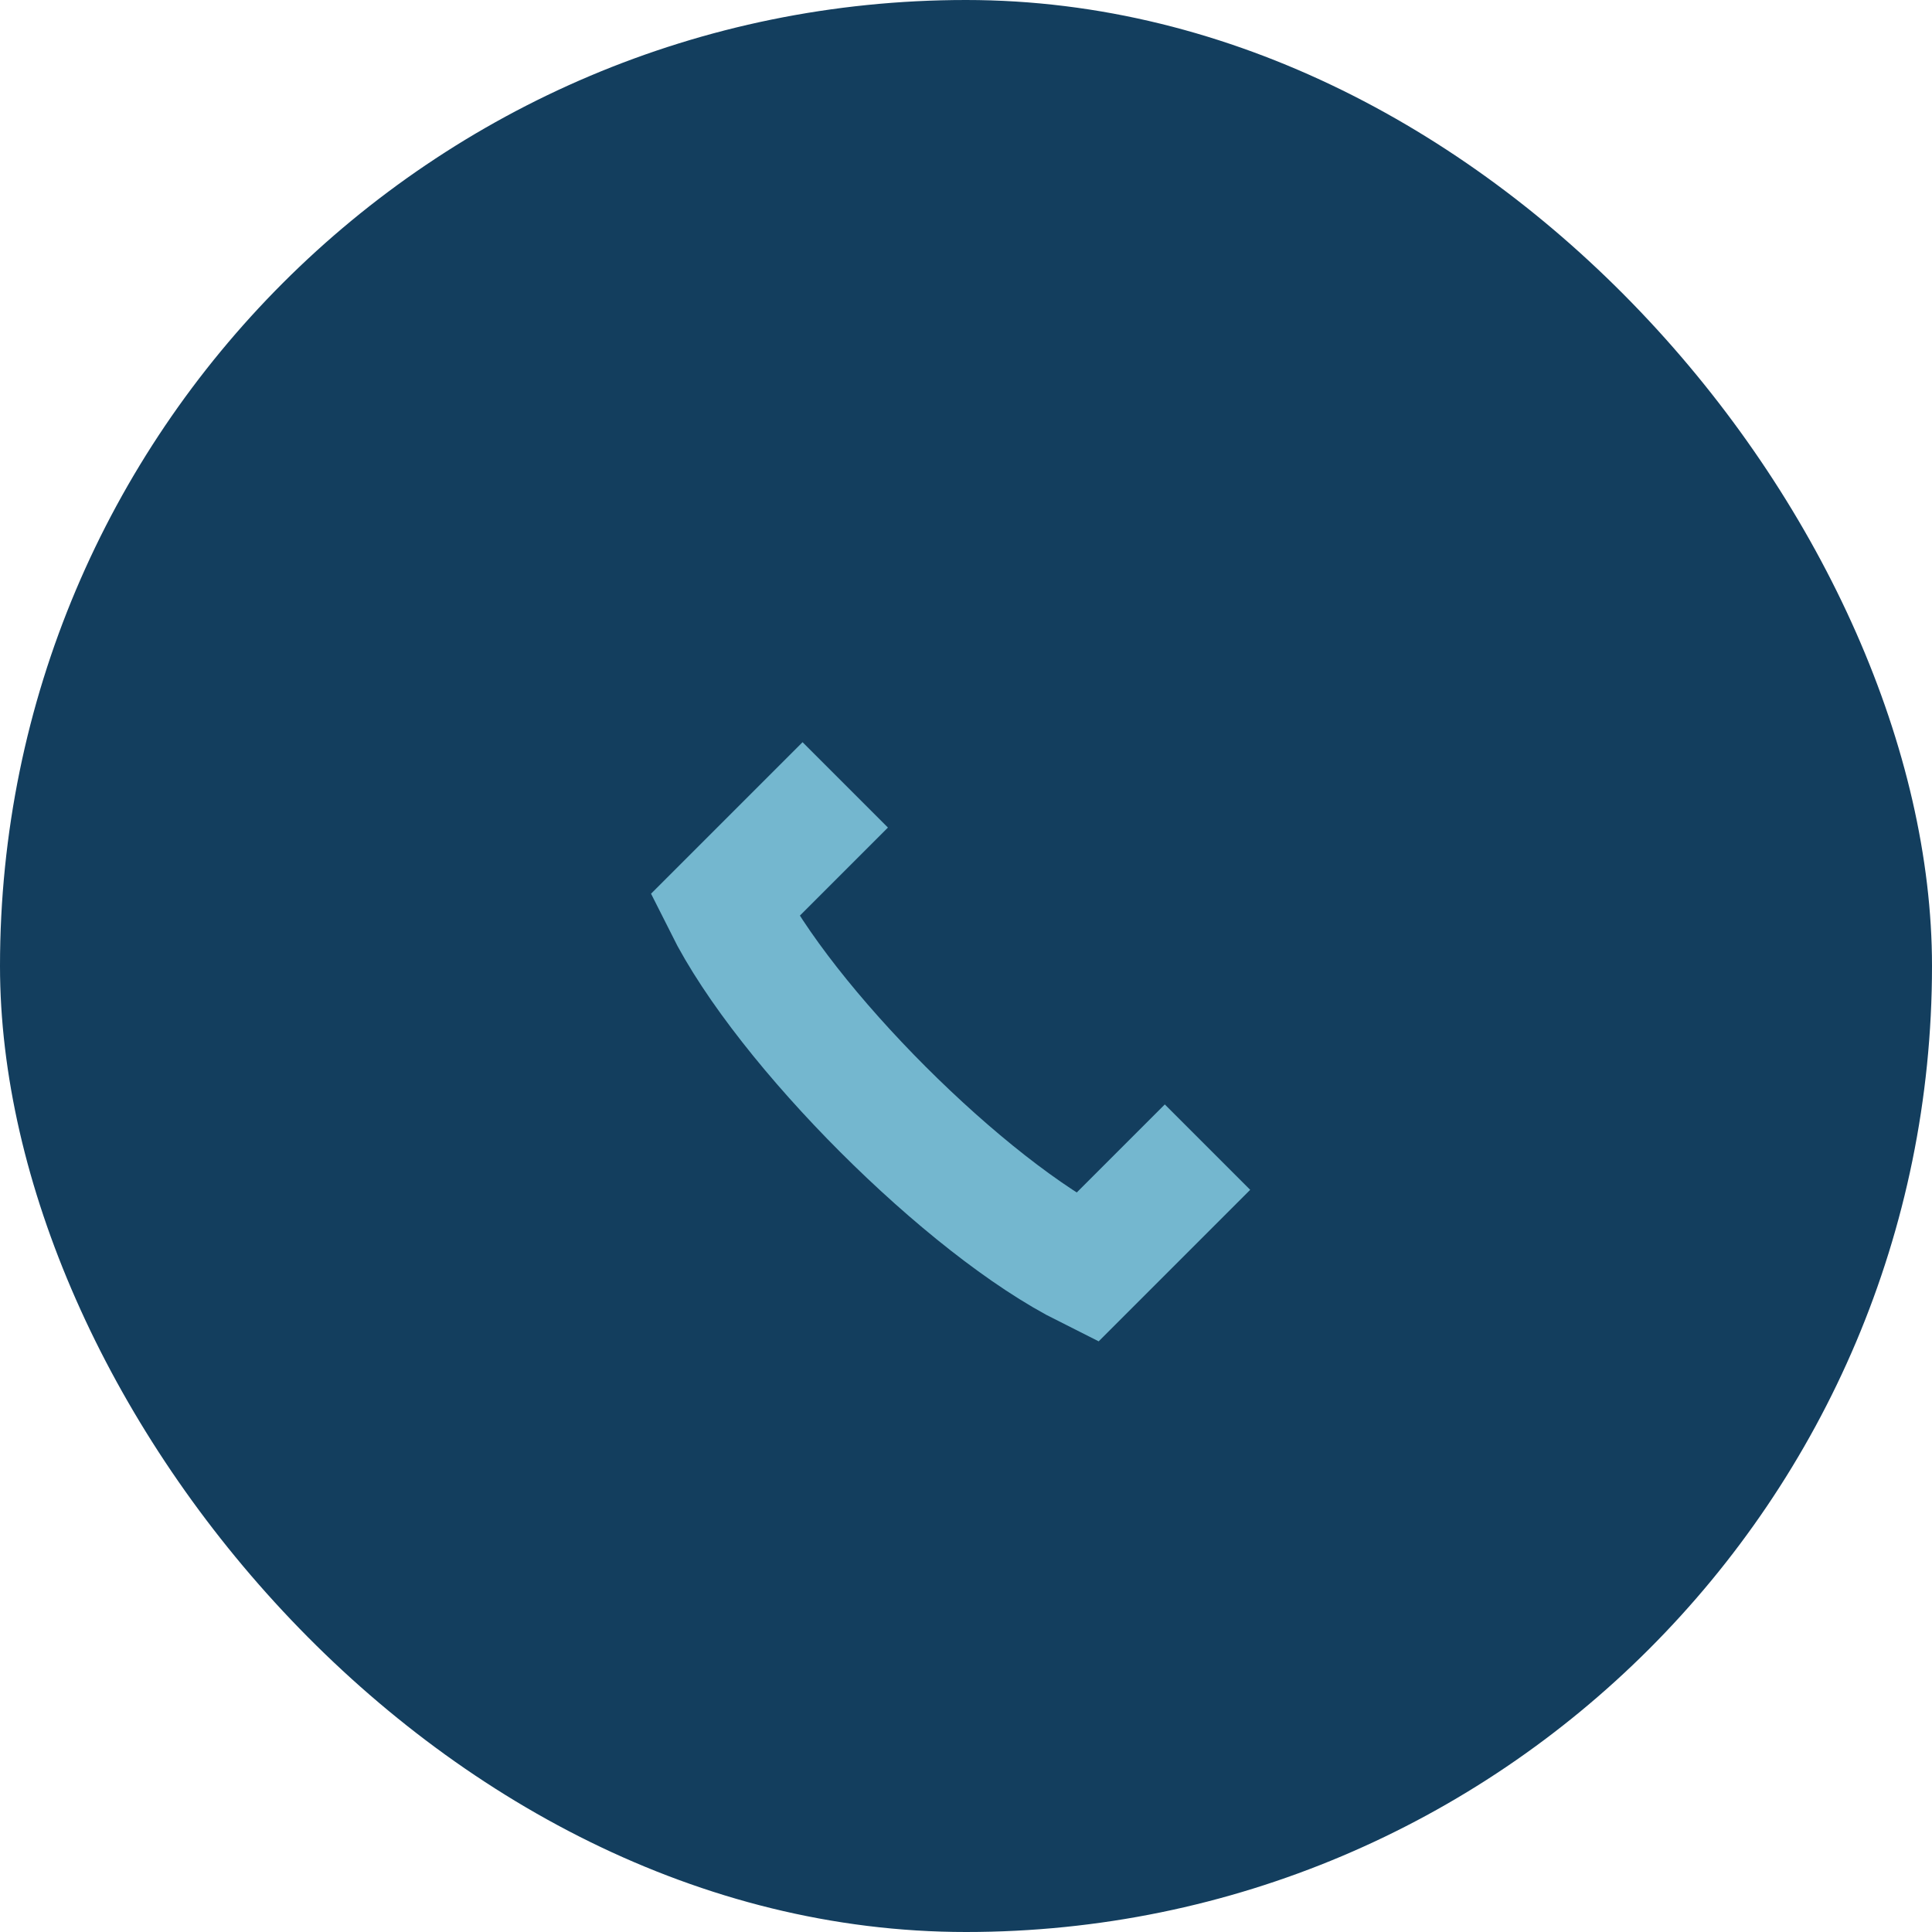
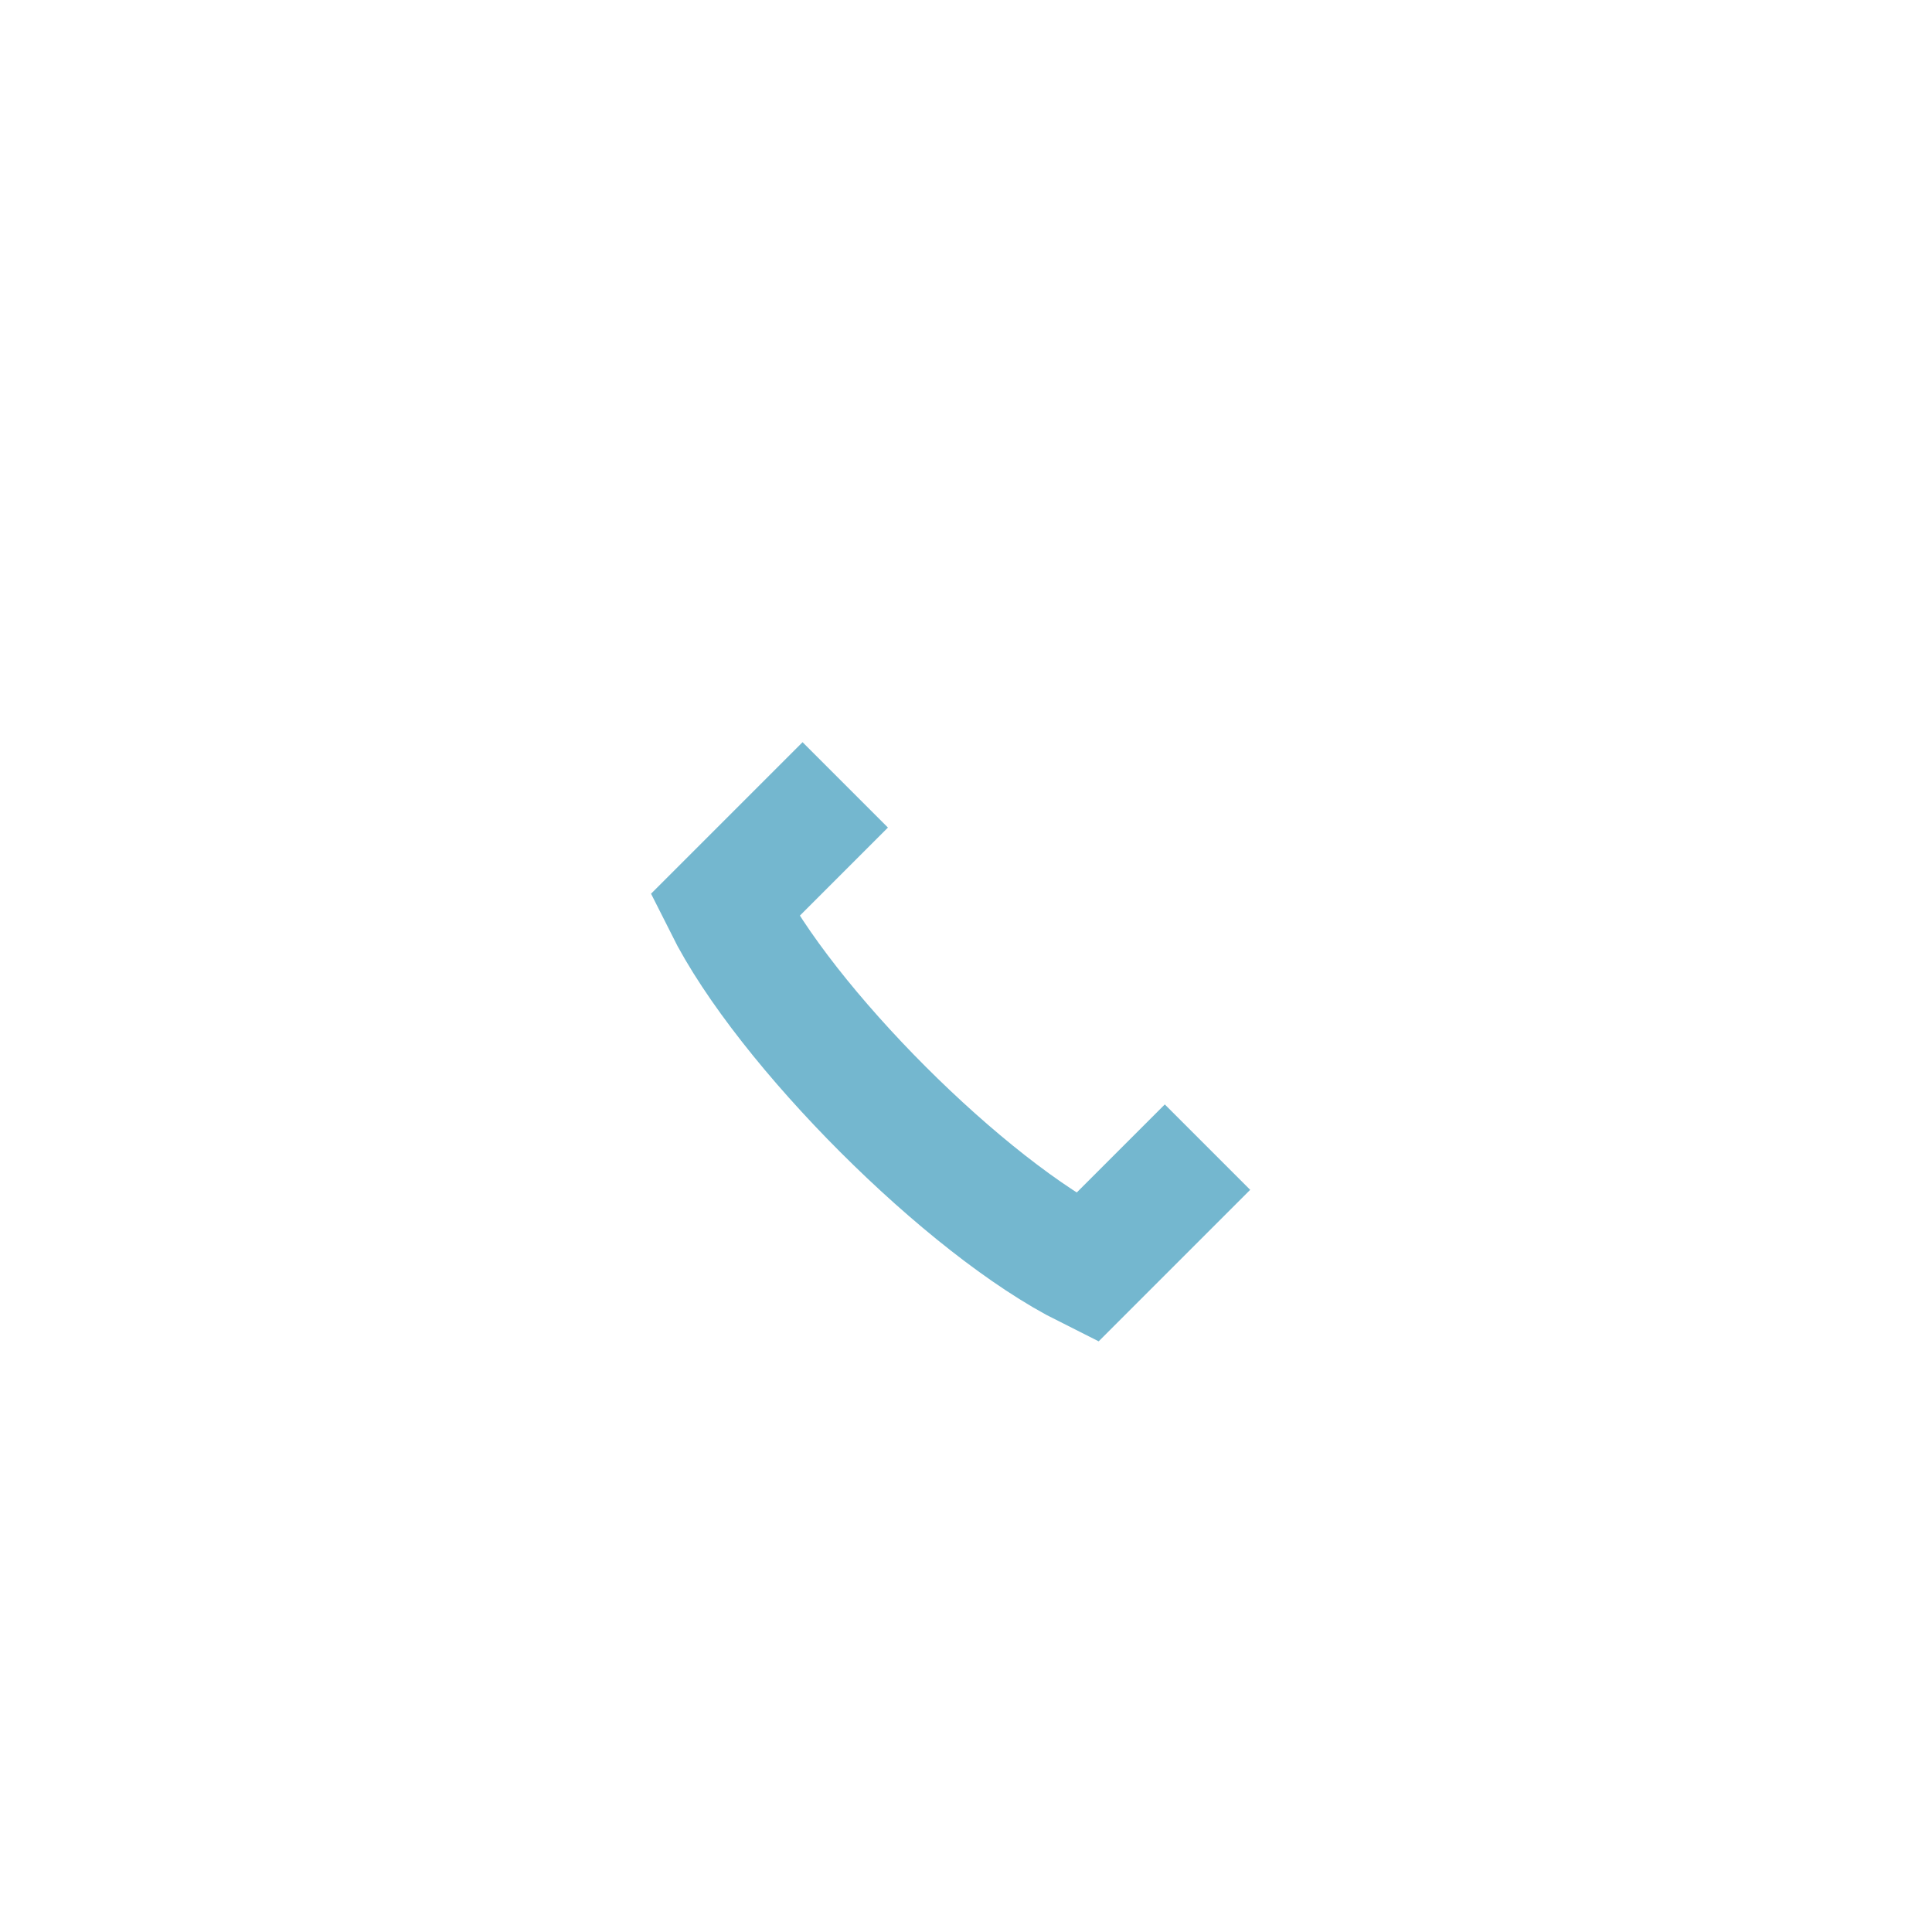
<svg xmlns="http://www.w3.org/2000/svg" width="32" height="32" viewBox="0 0 32 32">
-   <rect width="32" height="32" rx="16" fill="#133E5E" />
  <path d="M20 19l-2 2c-2-1-5-4-6-6l2-2M16 11v0" stroke="#74B7CF" stroke-width="2" fill="none" />
</svg>